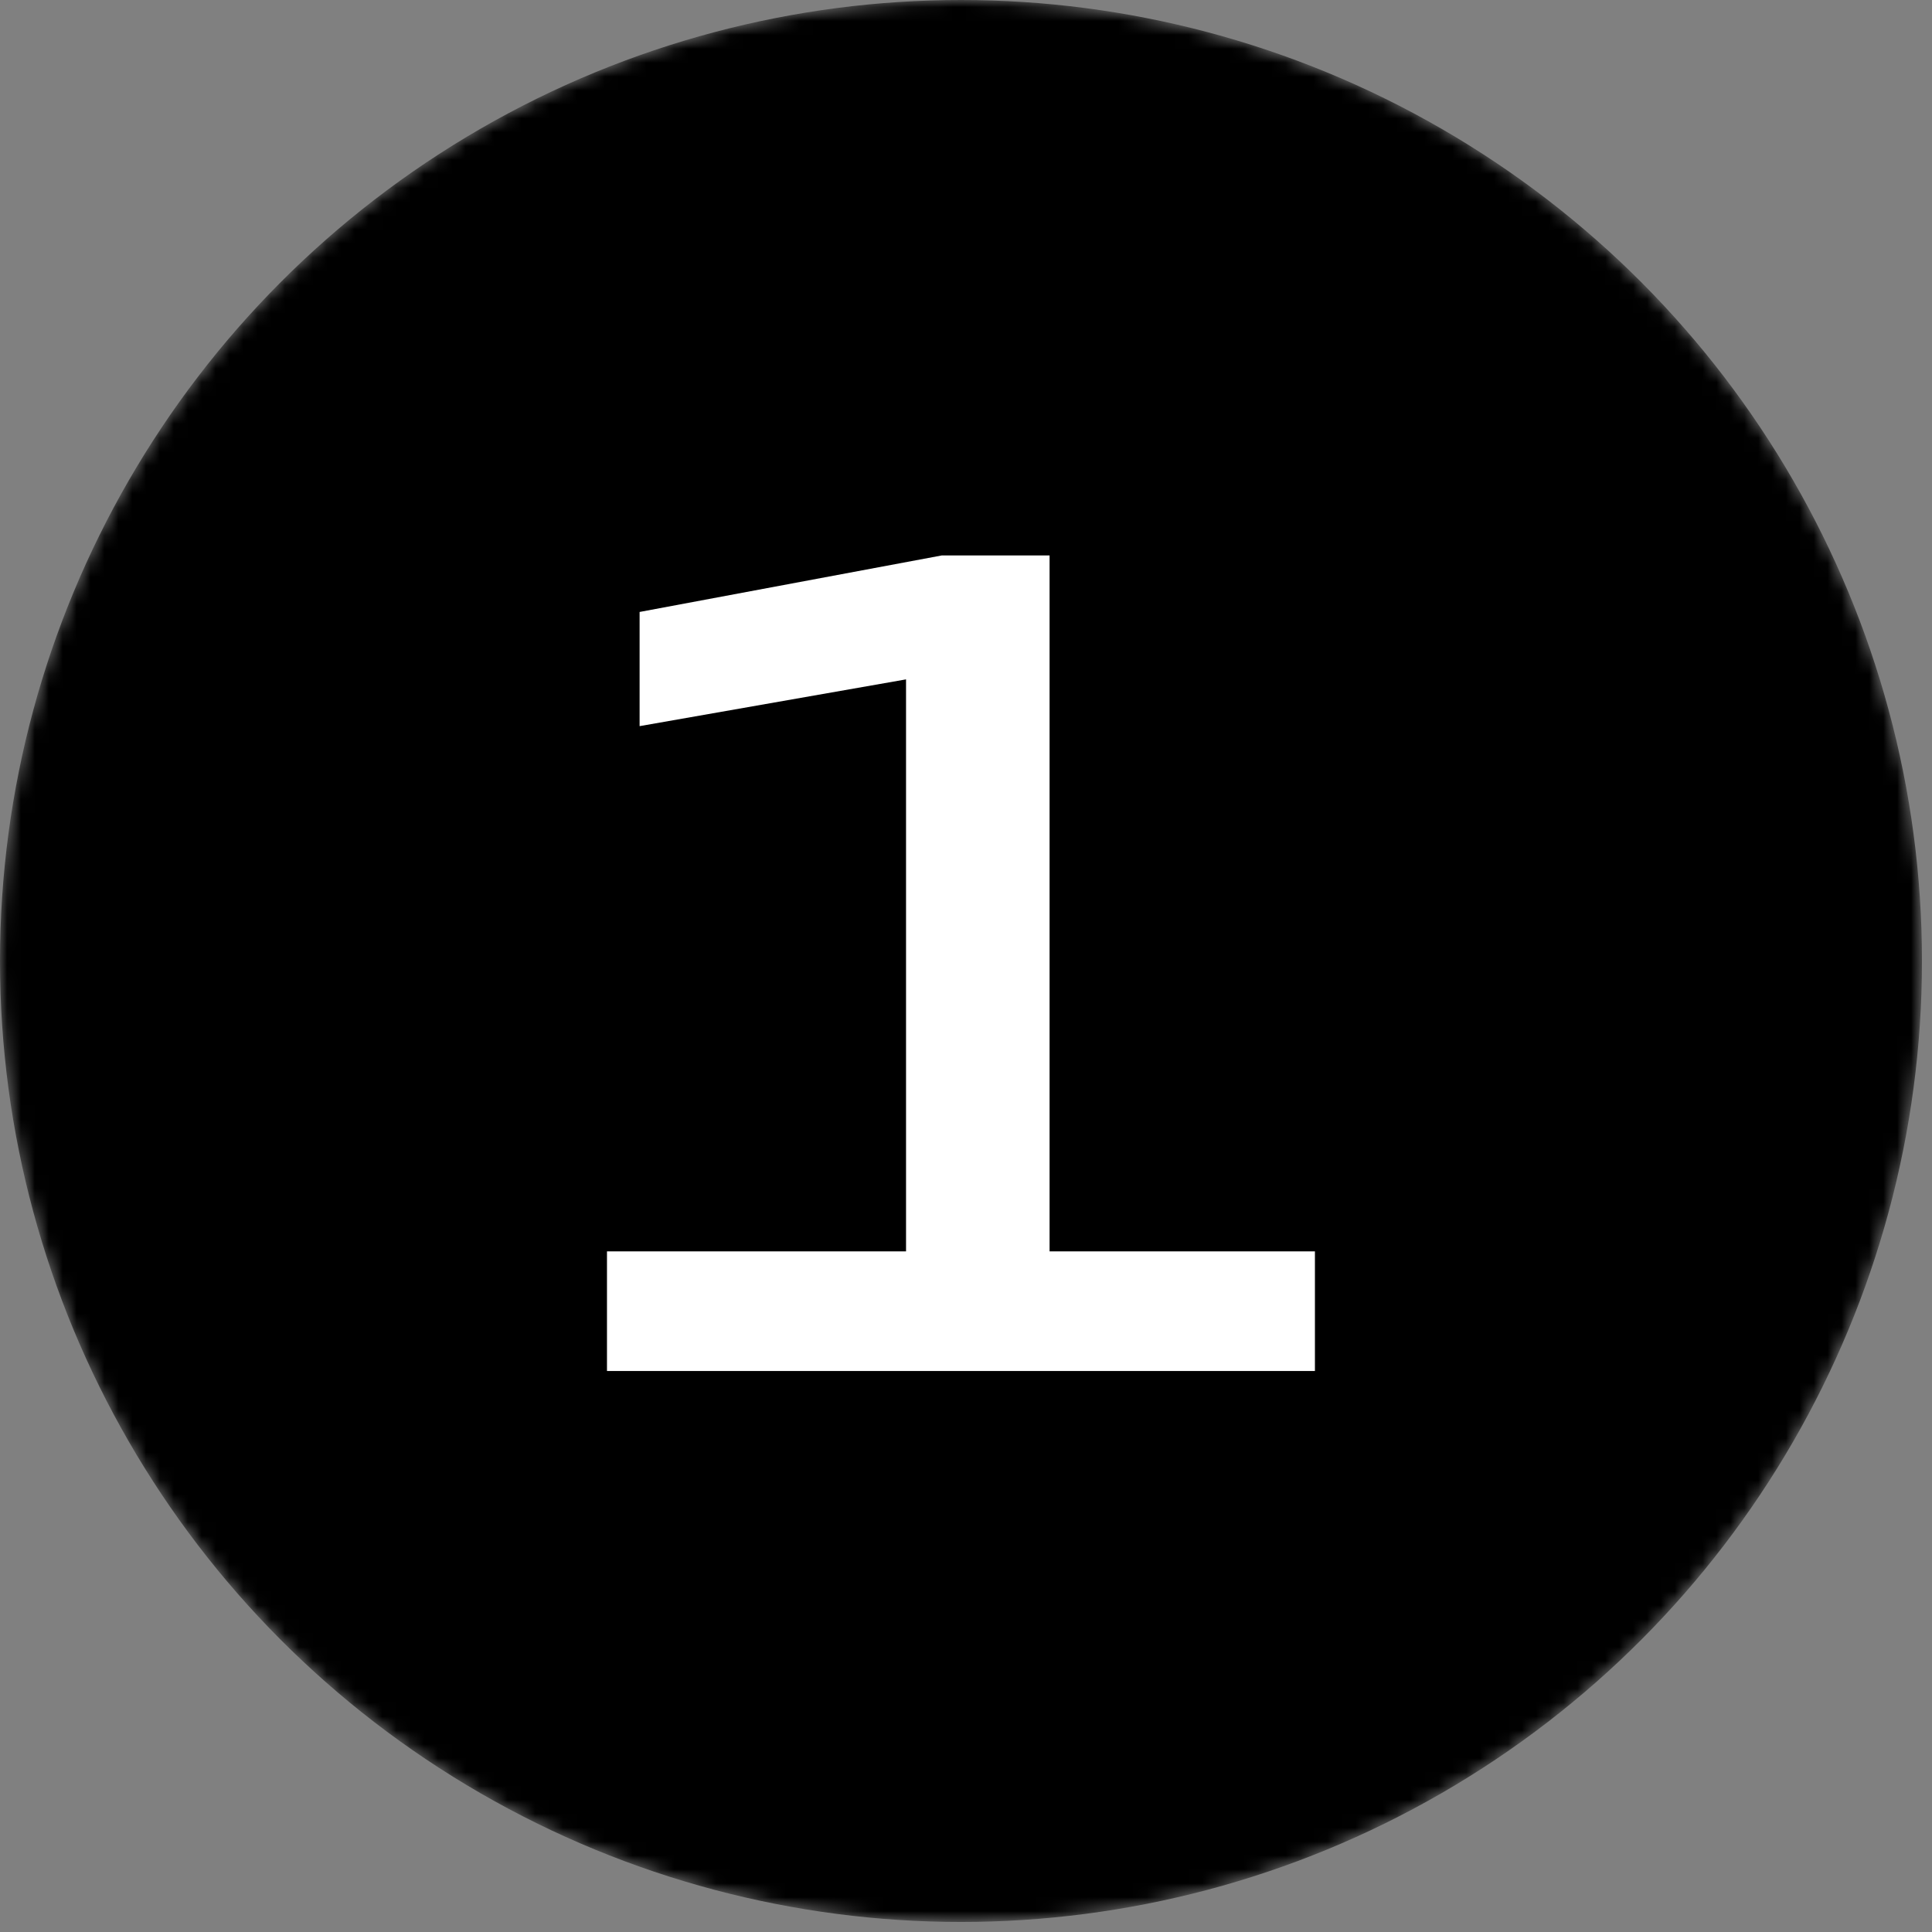
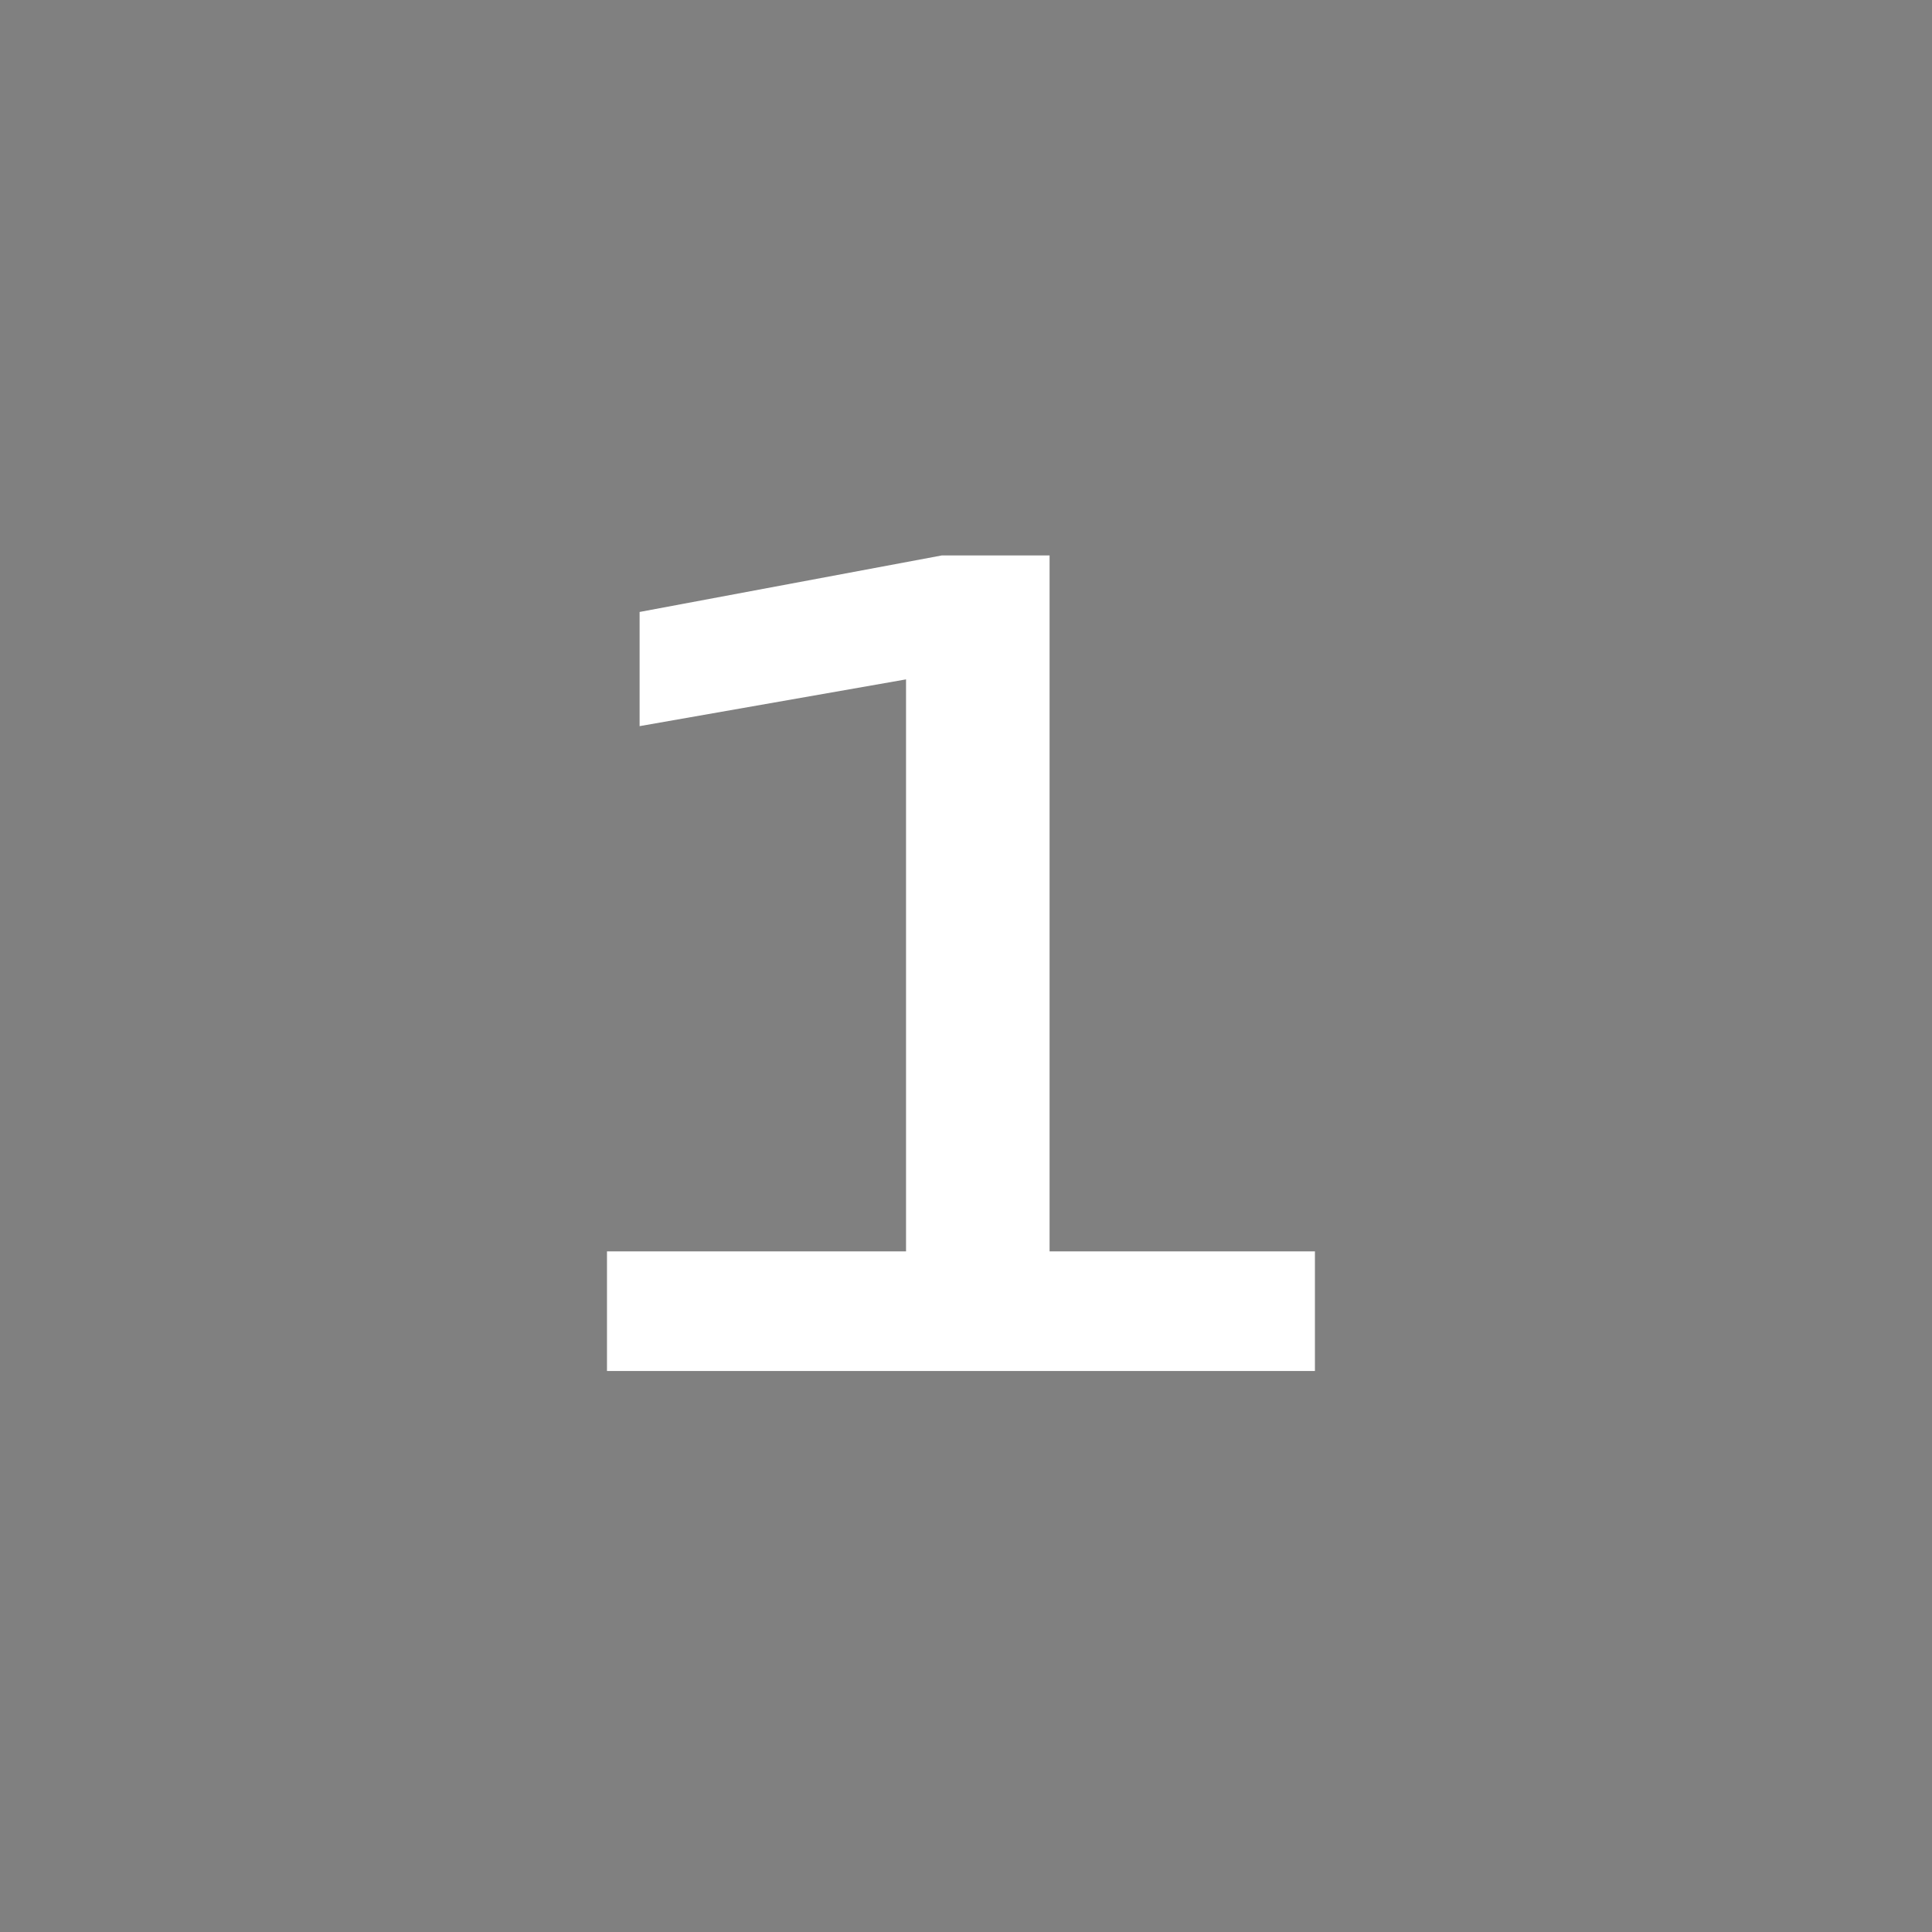
<svg xmlns="http://www.w3.org/2000/svg" width="139" height="139" viewBox="0 0 139 139" fill="none">
  <rect x="0" y="0" width="139" height="139" fill="#808080" stroke="none" />
  <mask id="mask0_2375_78498" style="mask-type:alpha" maskUnits="userSpaceOnUse" x="0" y="0" width="139" height="139">
-     <circle cx="69.139" cy="69.139" r="69.139" fill="white" style="fill:white;fill-opacity:1;" />
-   </mask>
+     </mask>
  <g mask="url(#mask0_2375_78498)">
    <circle cx="69.139" cy="69.139" r="69.139" fill="#1A4944" style="fill:#1A4944;fill:color(display-p3 0.104 0.285 0.267);fill-opacity:1;" />
  </g>
  <path d="M75.513 39.96V90.032H94.604V98.639H43.67V90.032H65.186V48.879L46.017 52.243V44.028L67.768 39.96H75.513Z" fill="white" style="fill:white;fill-opacity:1;" />
</svg>